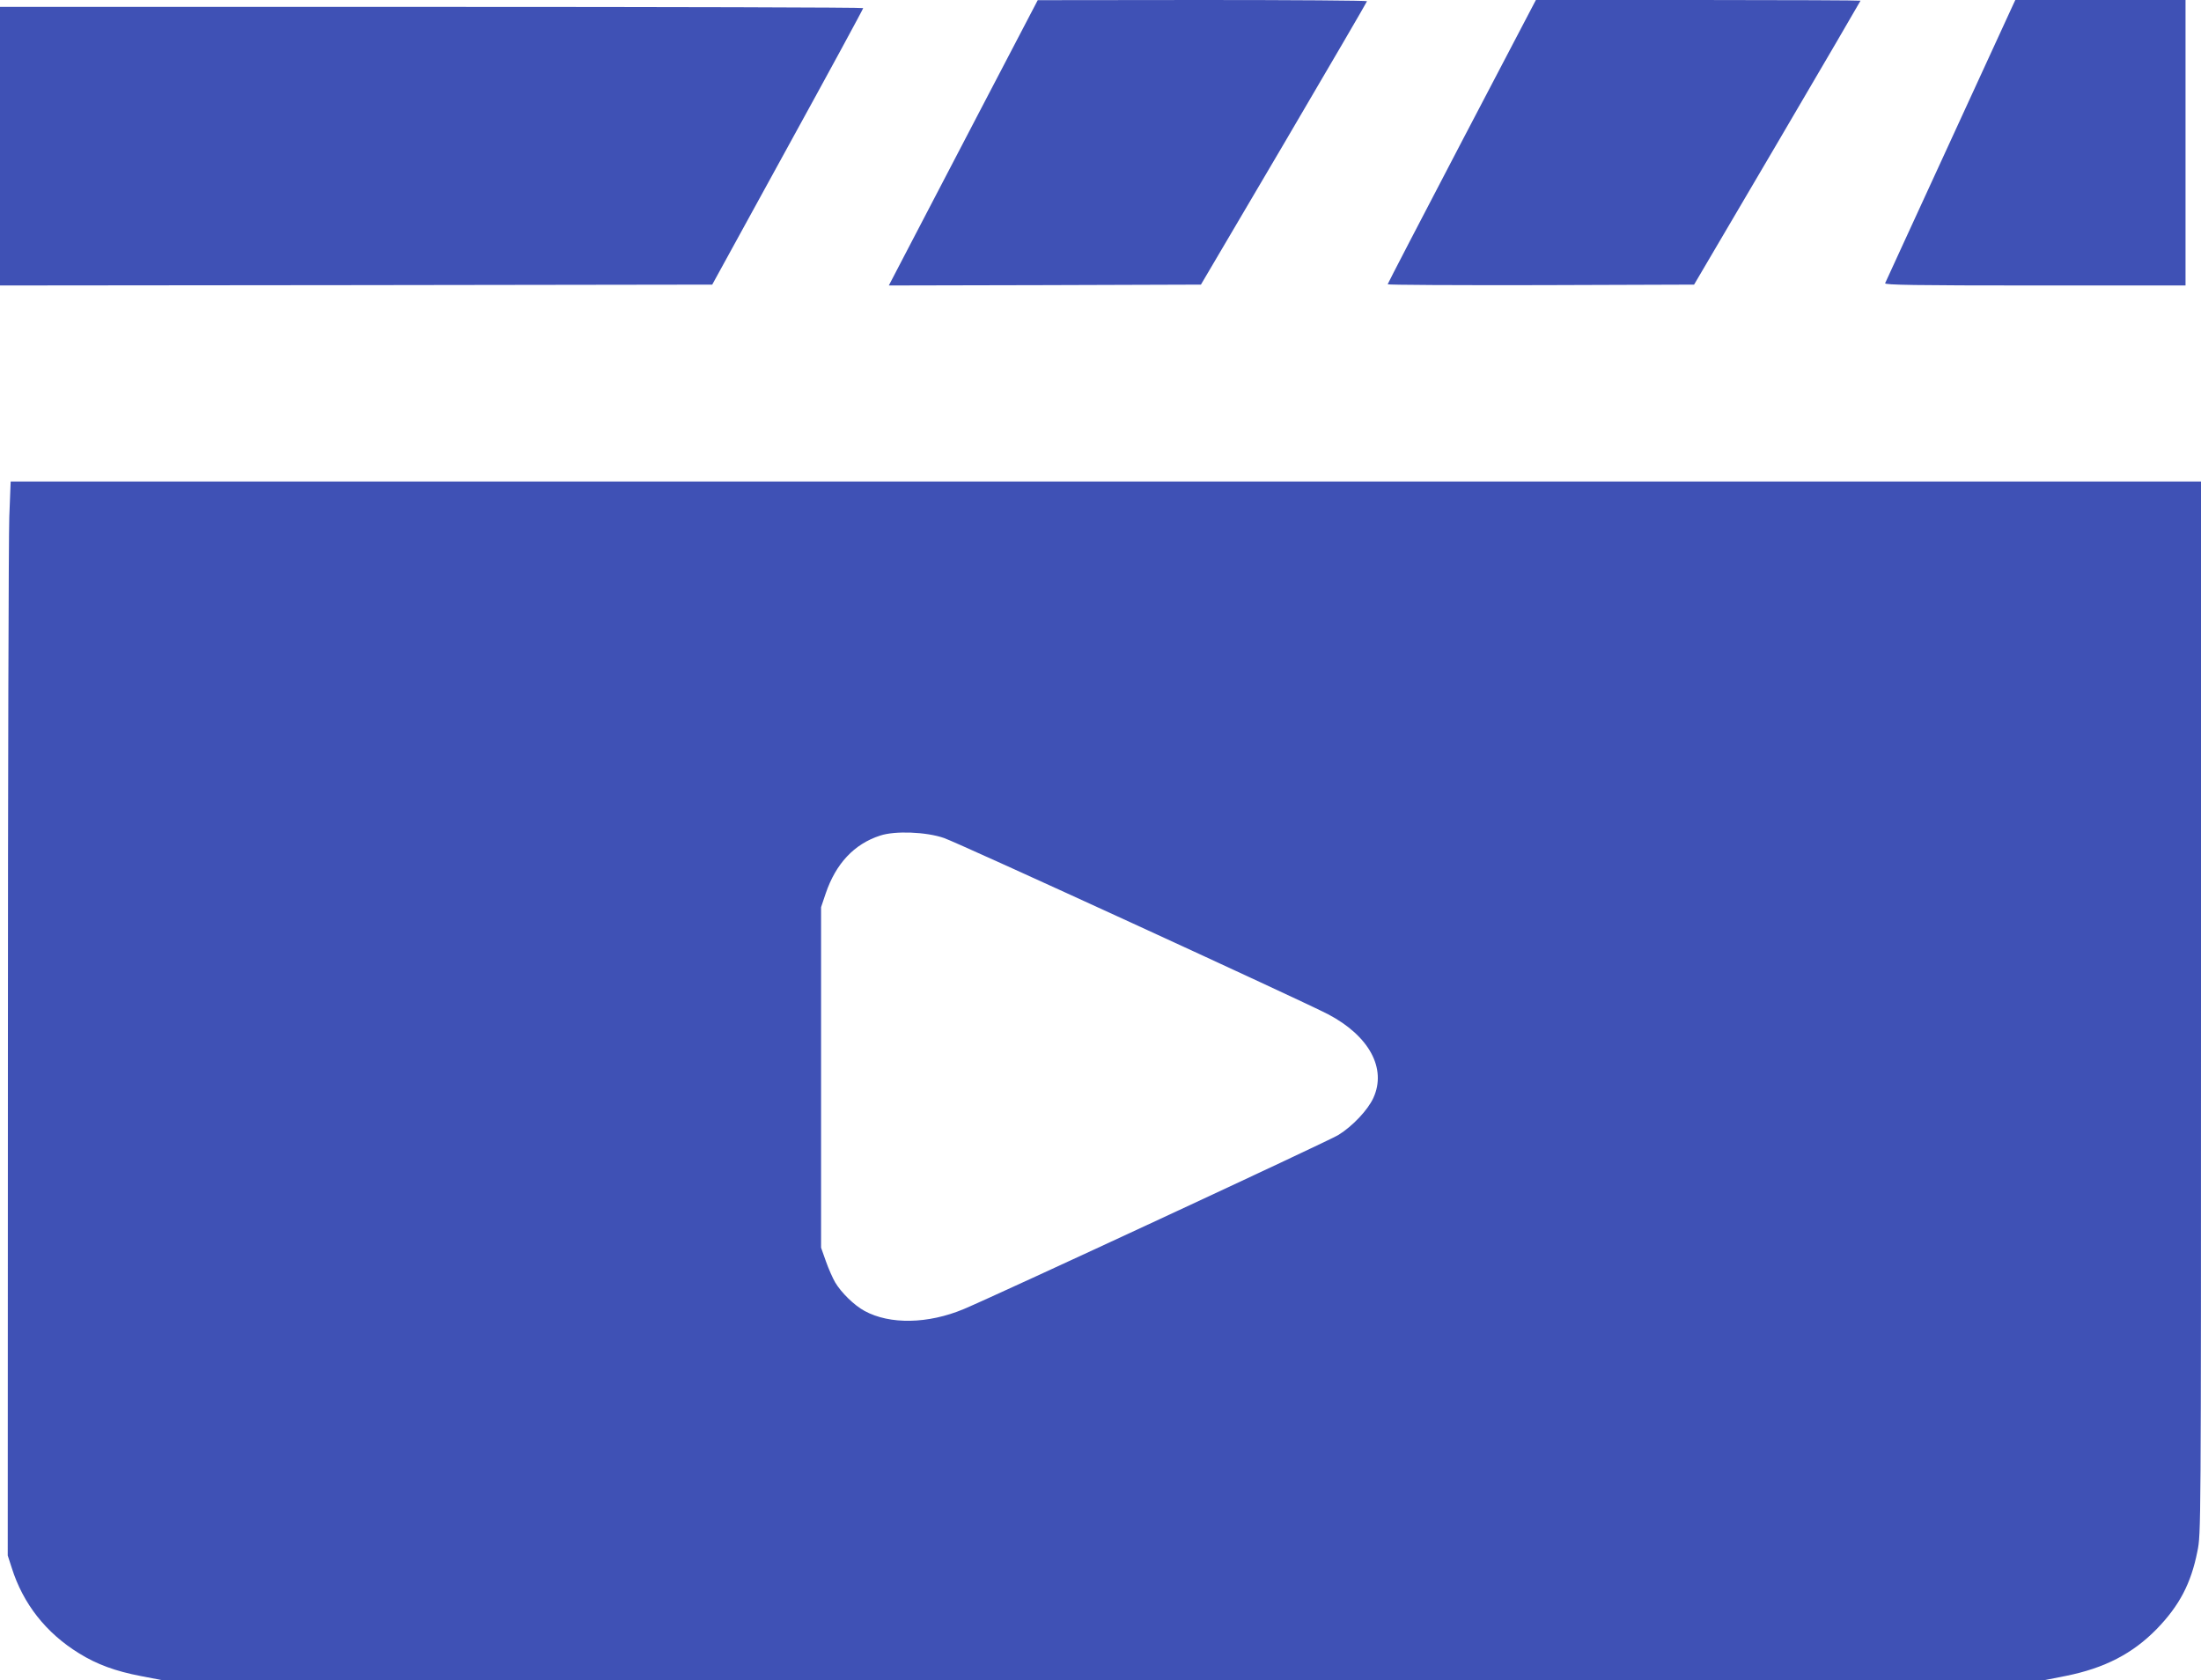
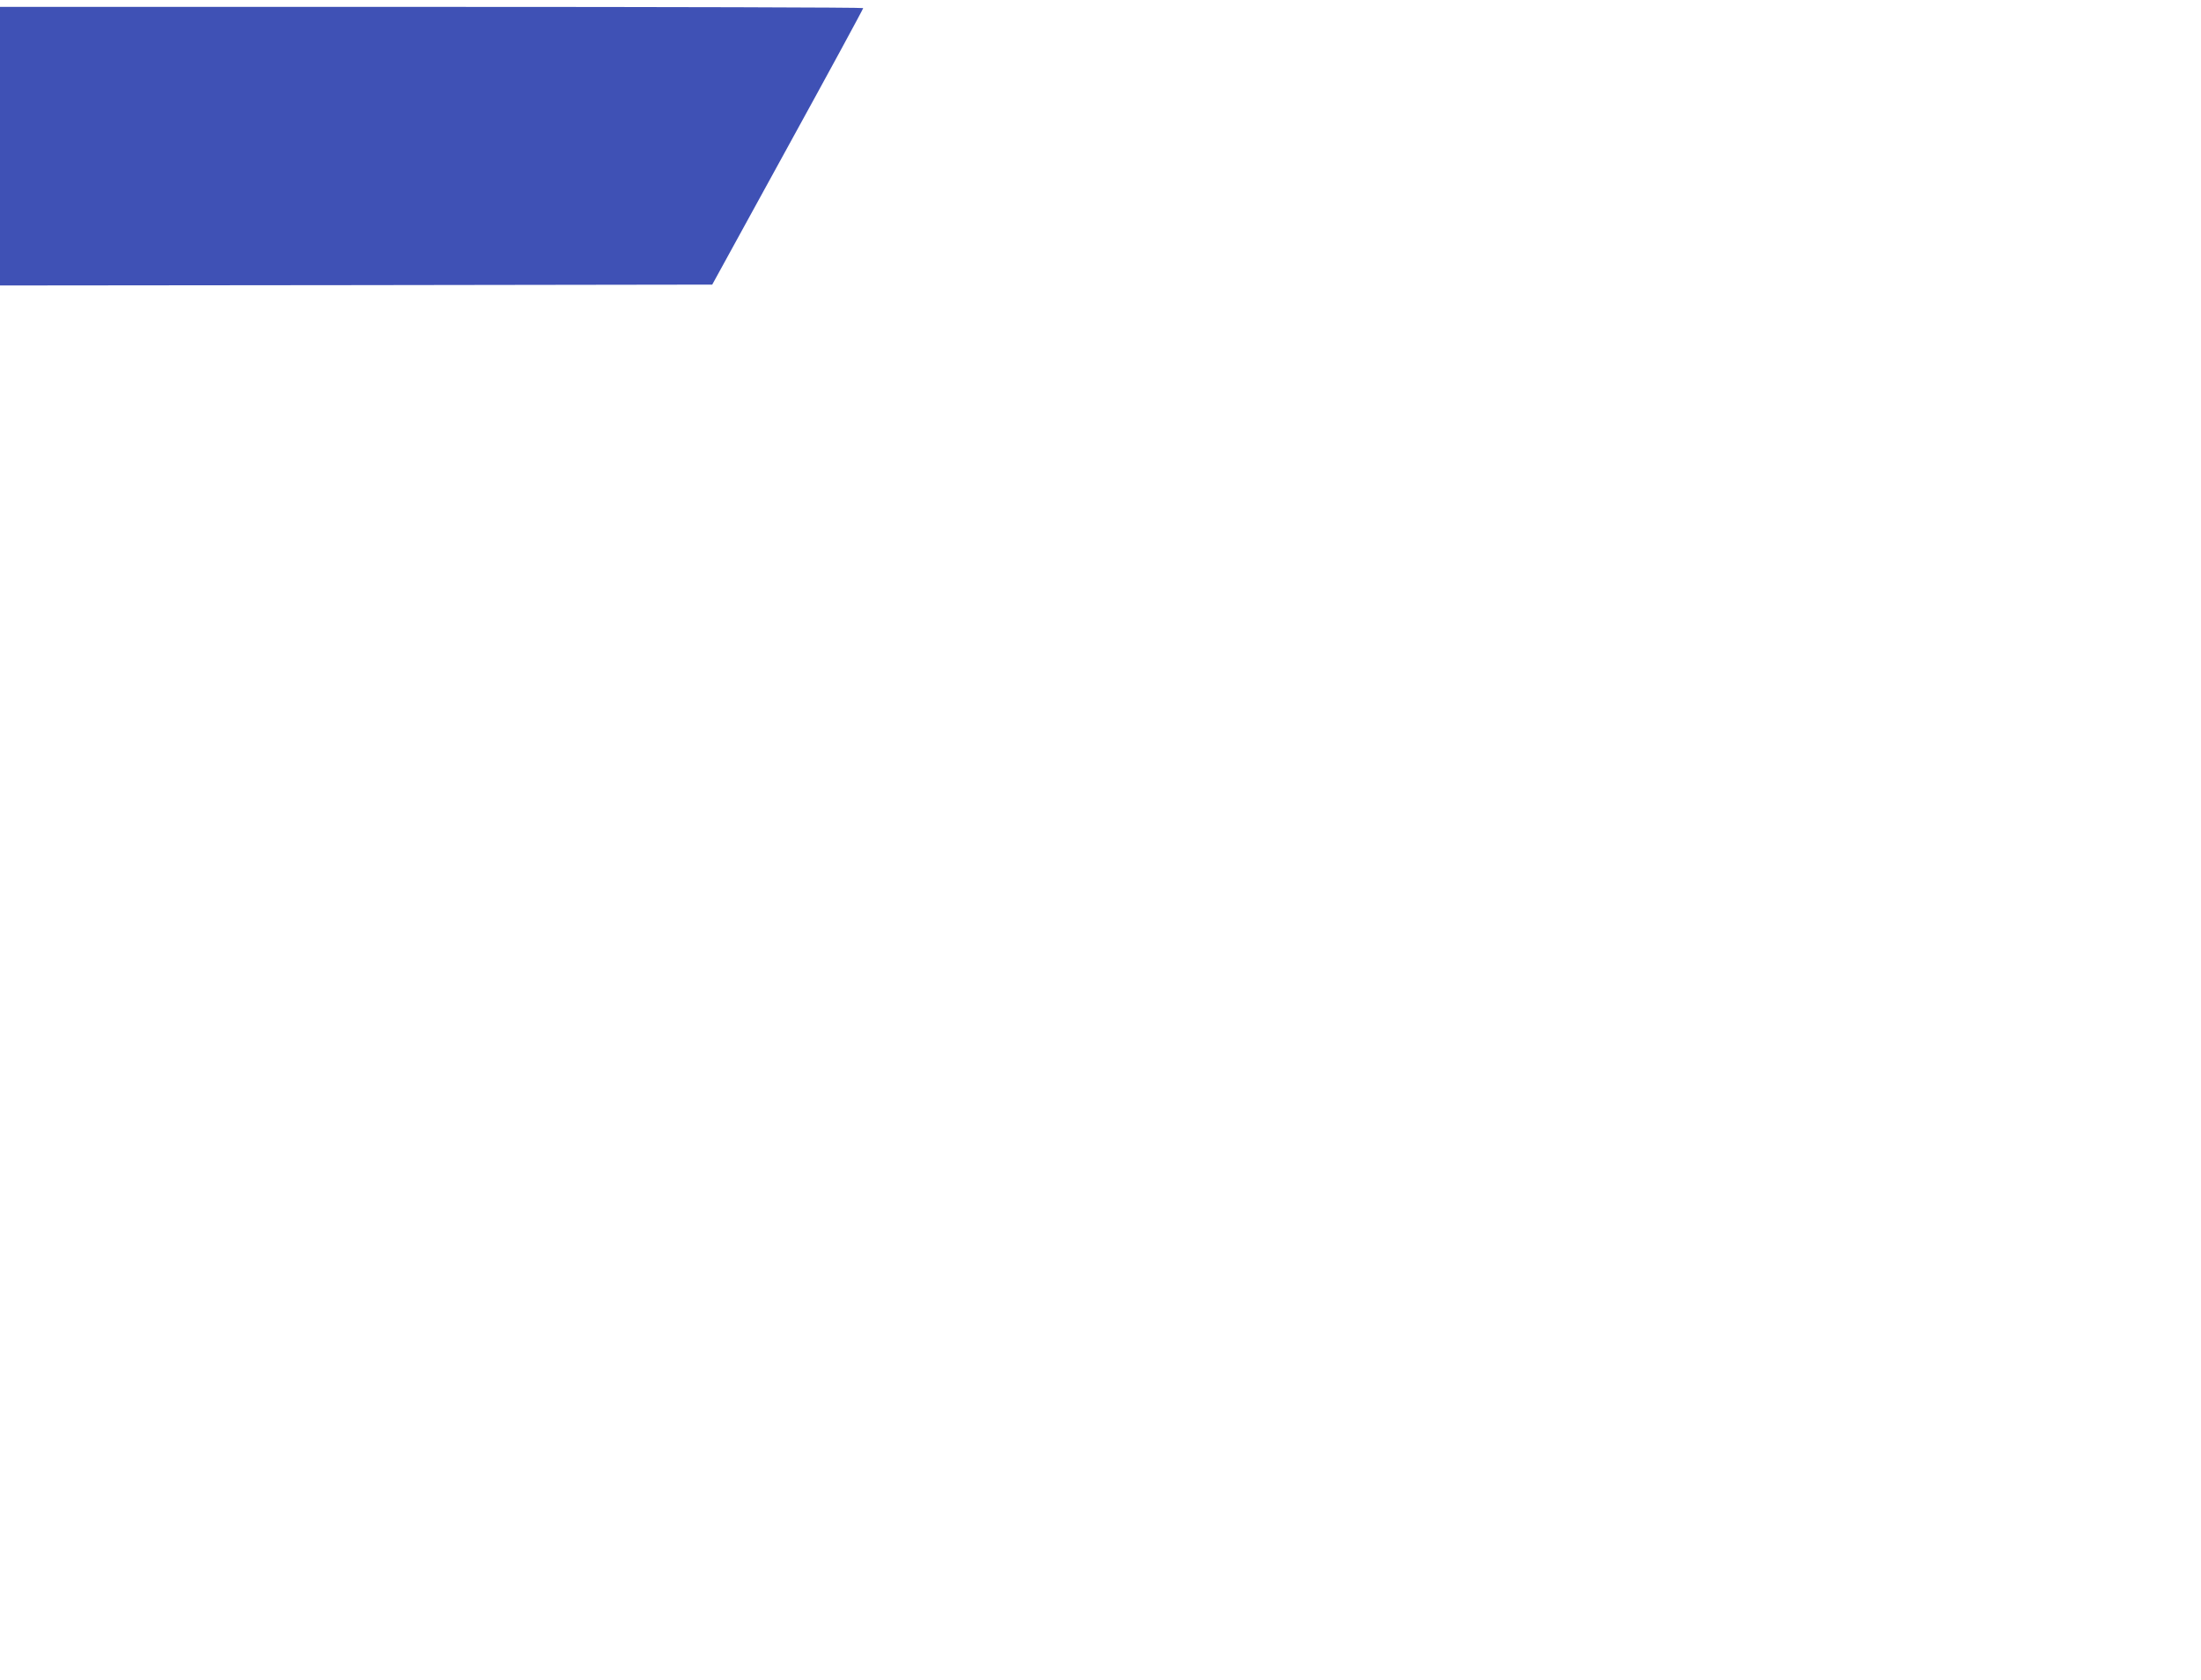
<svg xmlns="http://www.w3.org/2000/svg" version="1.0" width="1280pt" height="977pt" viewBox="0 0 1280 977" preserveAspectRatio="xMidYMid meet">
  <g transform="translate(0,977) scale(0.1,-0.1)" fill="#3f51b5" stroke="none">
-     <path d="M5700 9128 c-184 -353 -379 -727 -433 -830 l-98 -188 908 2 907 3 483 820 c265 451 482 823 483 828 0 4 -431 7 -957 7 l-958 -1 -335 -641z" />
-     <path d="M8501 8947 c-237 -453 -431 -827 -431 -830 0 -4 401 -6 891 -5 l891 3 484 823 c266 453 484 826 484 828 0 2 -425 4 -944 4 l-944 0 -431 -823z" />
-     <path d="M11696 9718 c-13 -29 -182 -397 -376 -818 -194 -421 -354 -771 -357 -777 -4 -10 174 -13 871 -13 l876 0 0 830 0 830 -495 0 -495 0 -24 -52z" />
    <path d="M0 8920 l0 -810 2071 2 2071 3 439 800 c242 440 439 803 439 808 0 4 -1129 7 -2510 7 l-2510 0 0 -810z" />
-     <path d="M54 6763 c-4 -115 -8 -1520 -8 -3123 l-1 -2915 23 -71 c66 -210 200 -380 392 -498 103 -64 212 -104 359 -132 l125 -24 5472 0 5472 0 127 25 c224 45 387 129 527 272 132 136 200 265 237 452 21 103 21 106 21 3162 l0 3059 -6369 0 -6369 0 -8 -207z m5436 -1866 c83 -28 2091 -950 2234 -1025 239 -126 341 -315 263 -486 -32 -70 -120 -164 -204 -216 -54 -34 -1979 -928 -2178 -1012 -208 -87 -430 -91 -577 -11 -61 33 -136 107 -171 166 -14 24 -39 80 -54 123 l-28 79 0 990 0 990 27 80 c59 173 165 287 316 336 86 29 269 22 372 -14z" />
  </g>
</svg>